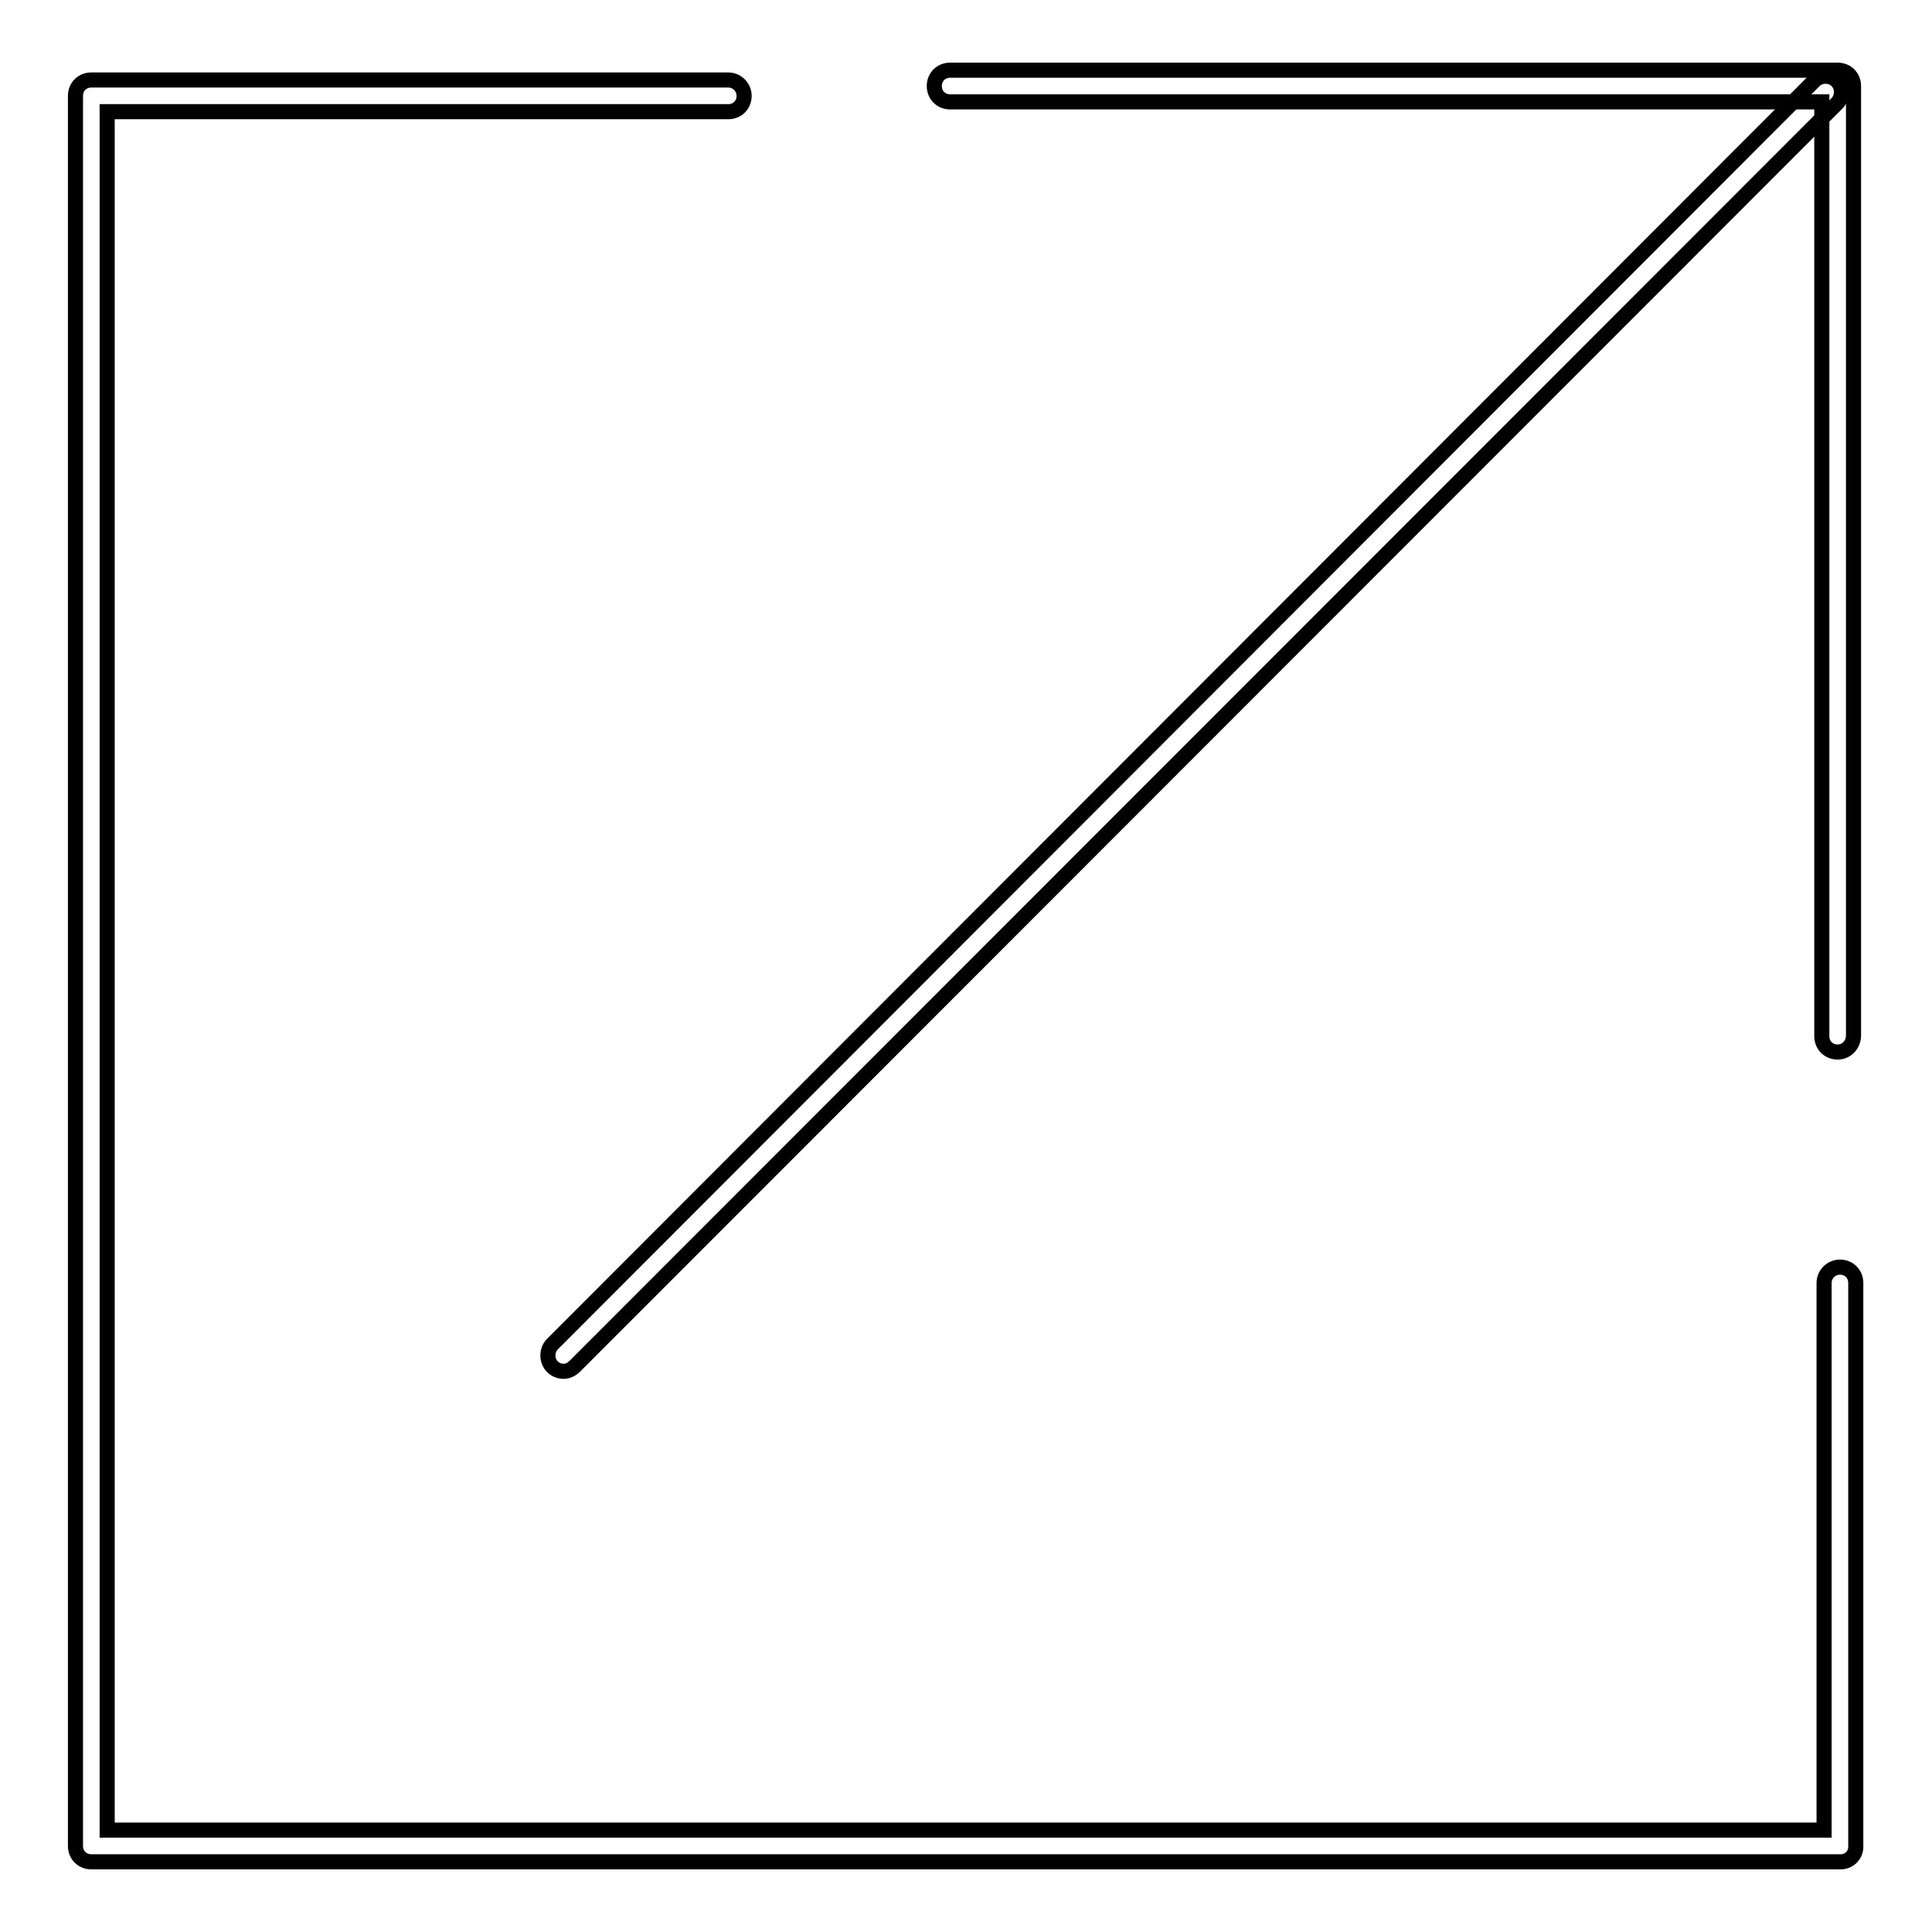
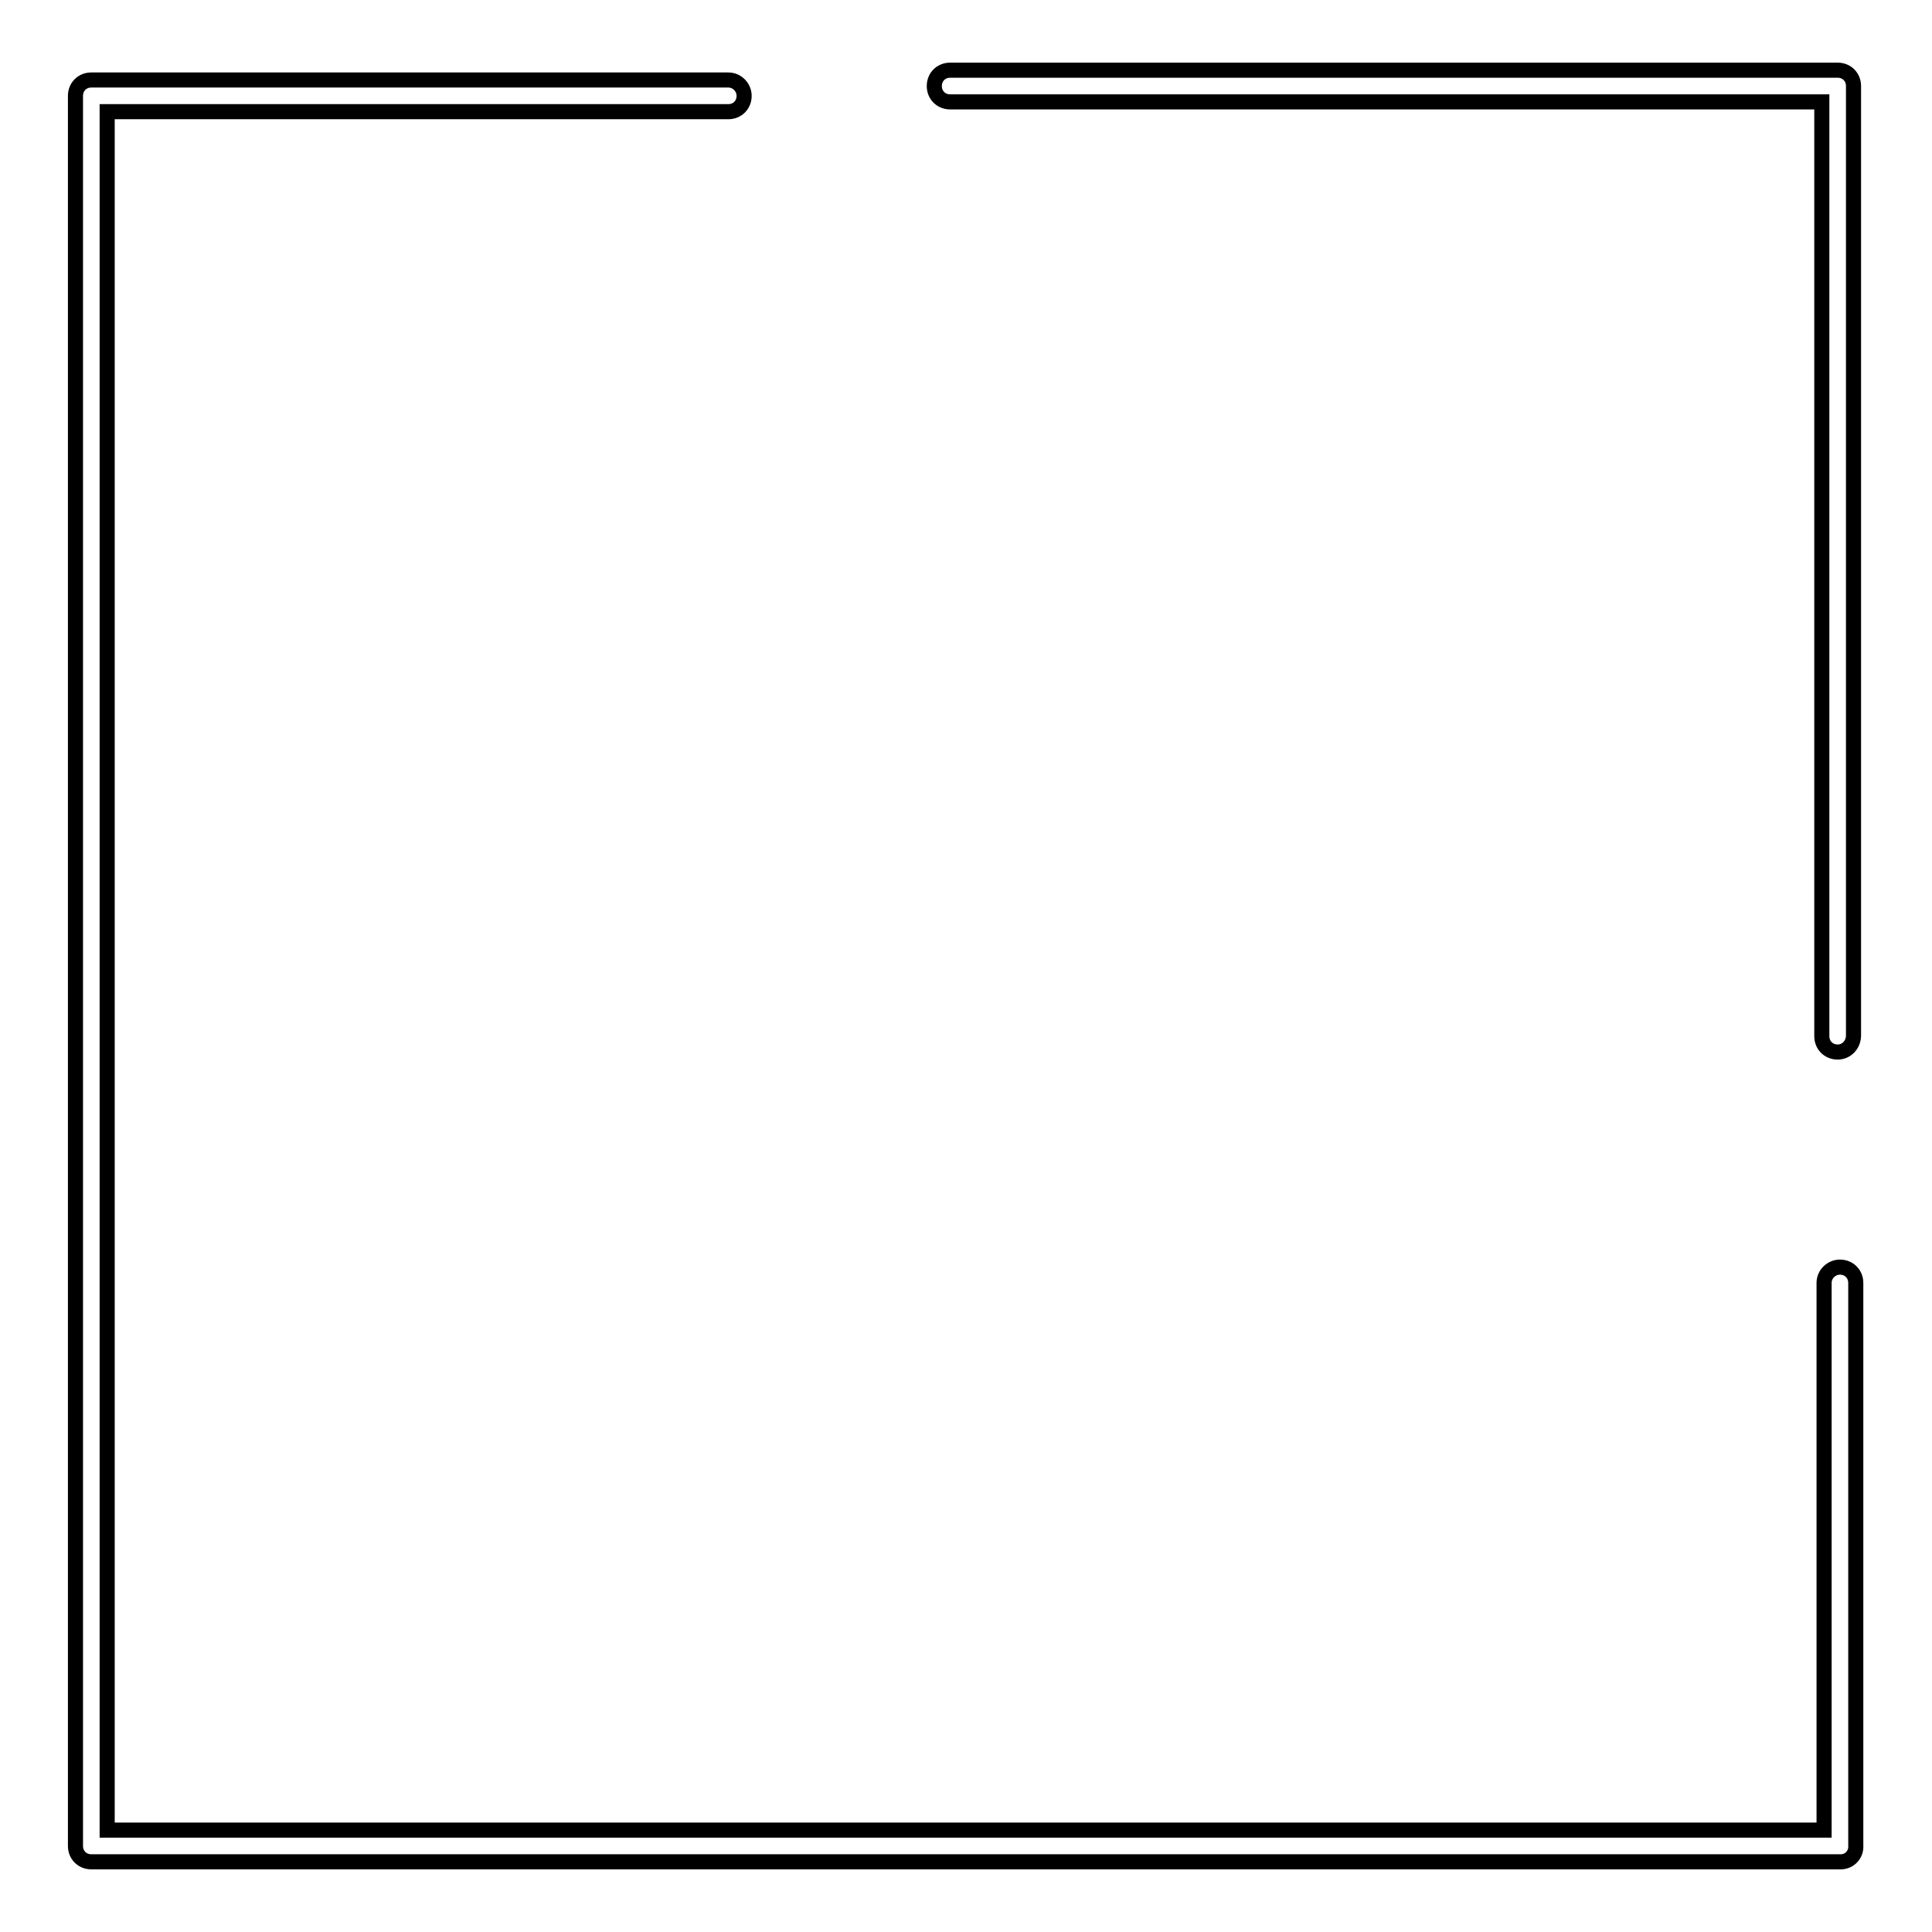
<svg xmlns="http://www.w3.org/2000/svg" version="1.1" x="0px" y="0px" viewBox="0 0 256 256" enable-background="new 0 0 256 256" xml:space="preserve">
  <g>
    <path stroke-width="2" fill-opacity="0" stroke="#000000" d="M243.9,246.7H12.1c-1.2,0-2.1-0.9-2.1-2.1l0,0V12.7c0-1.2,0.9-2.1,2.1-2.1h84.4c1.2,0,2.1,1,2.1,2.1 c0,1.2-0.9,2.1-2.1,2.1H14.2v227.7h227.5v-72.5c0-1.2,1-2.1,2.1-2.1c1.2,0,2.1,0.9,2.1,2.1l0,0v74.5c0.1,1.2-0.8,2.2-2,2.2 C244,246.7,243.9,246.7,243.9,246.7z" />
-     <path stroke-width="2" fill-opacity="0" stroke="#000000" d="M74.7,181.7c-0.6,0-1.1-0.2-1.5-0.6c-0.8-0.8-0.8-2.2,0-3c0,0,0,0,0,0L240.4,10.7c0.8-0.8,2.2-0.8,3,0 c0.8,0.8,0.8,2.2,0,3c0,0,0,0,0,0L76.2,181C75.8,181.4,75.3,181.7,74.7,181.7z" />
    <path stroke-width="2" fill-opacity="0" stroke="#000000" d="M243.5,139.4c-1.2,0-2.1-0.9-2.1-2.1l0,0V13.5H125.9c-1.2,0-2.1-0.9-2.1-2.1s0.9-2.1,2.1-2.1h117.6 c1.2,0,2.1,0.9,2.1,2.1l0,0v125.8C245.6,138.4,244.7,139.4,243.5,139.4L243.5,139.4z" />
  </g>
</svg>